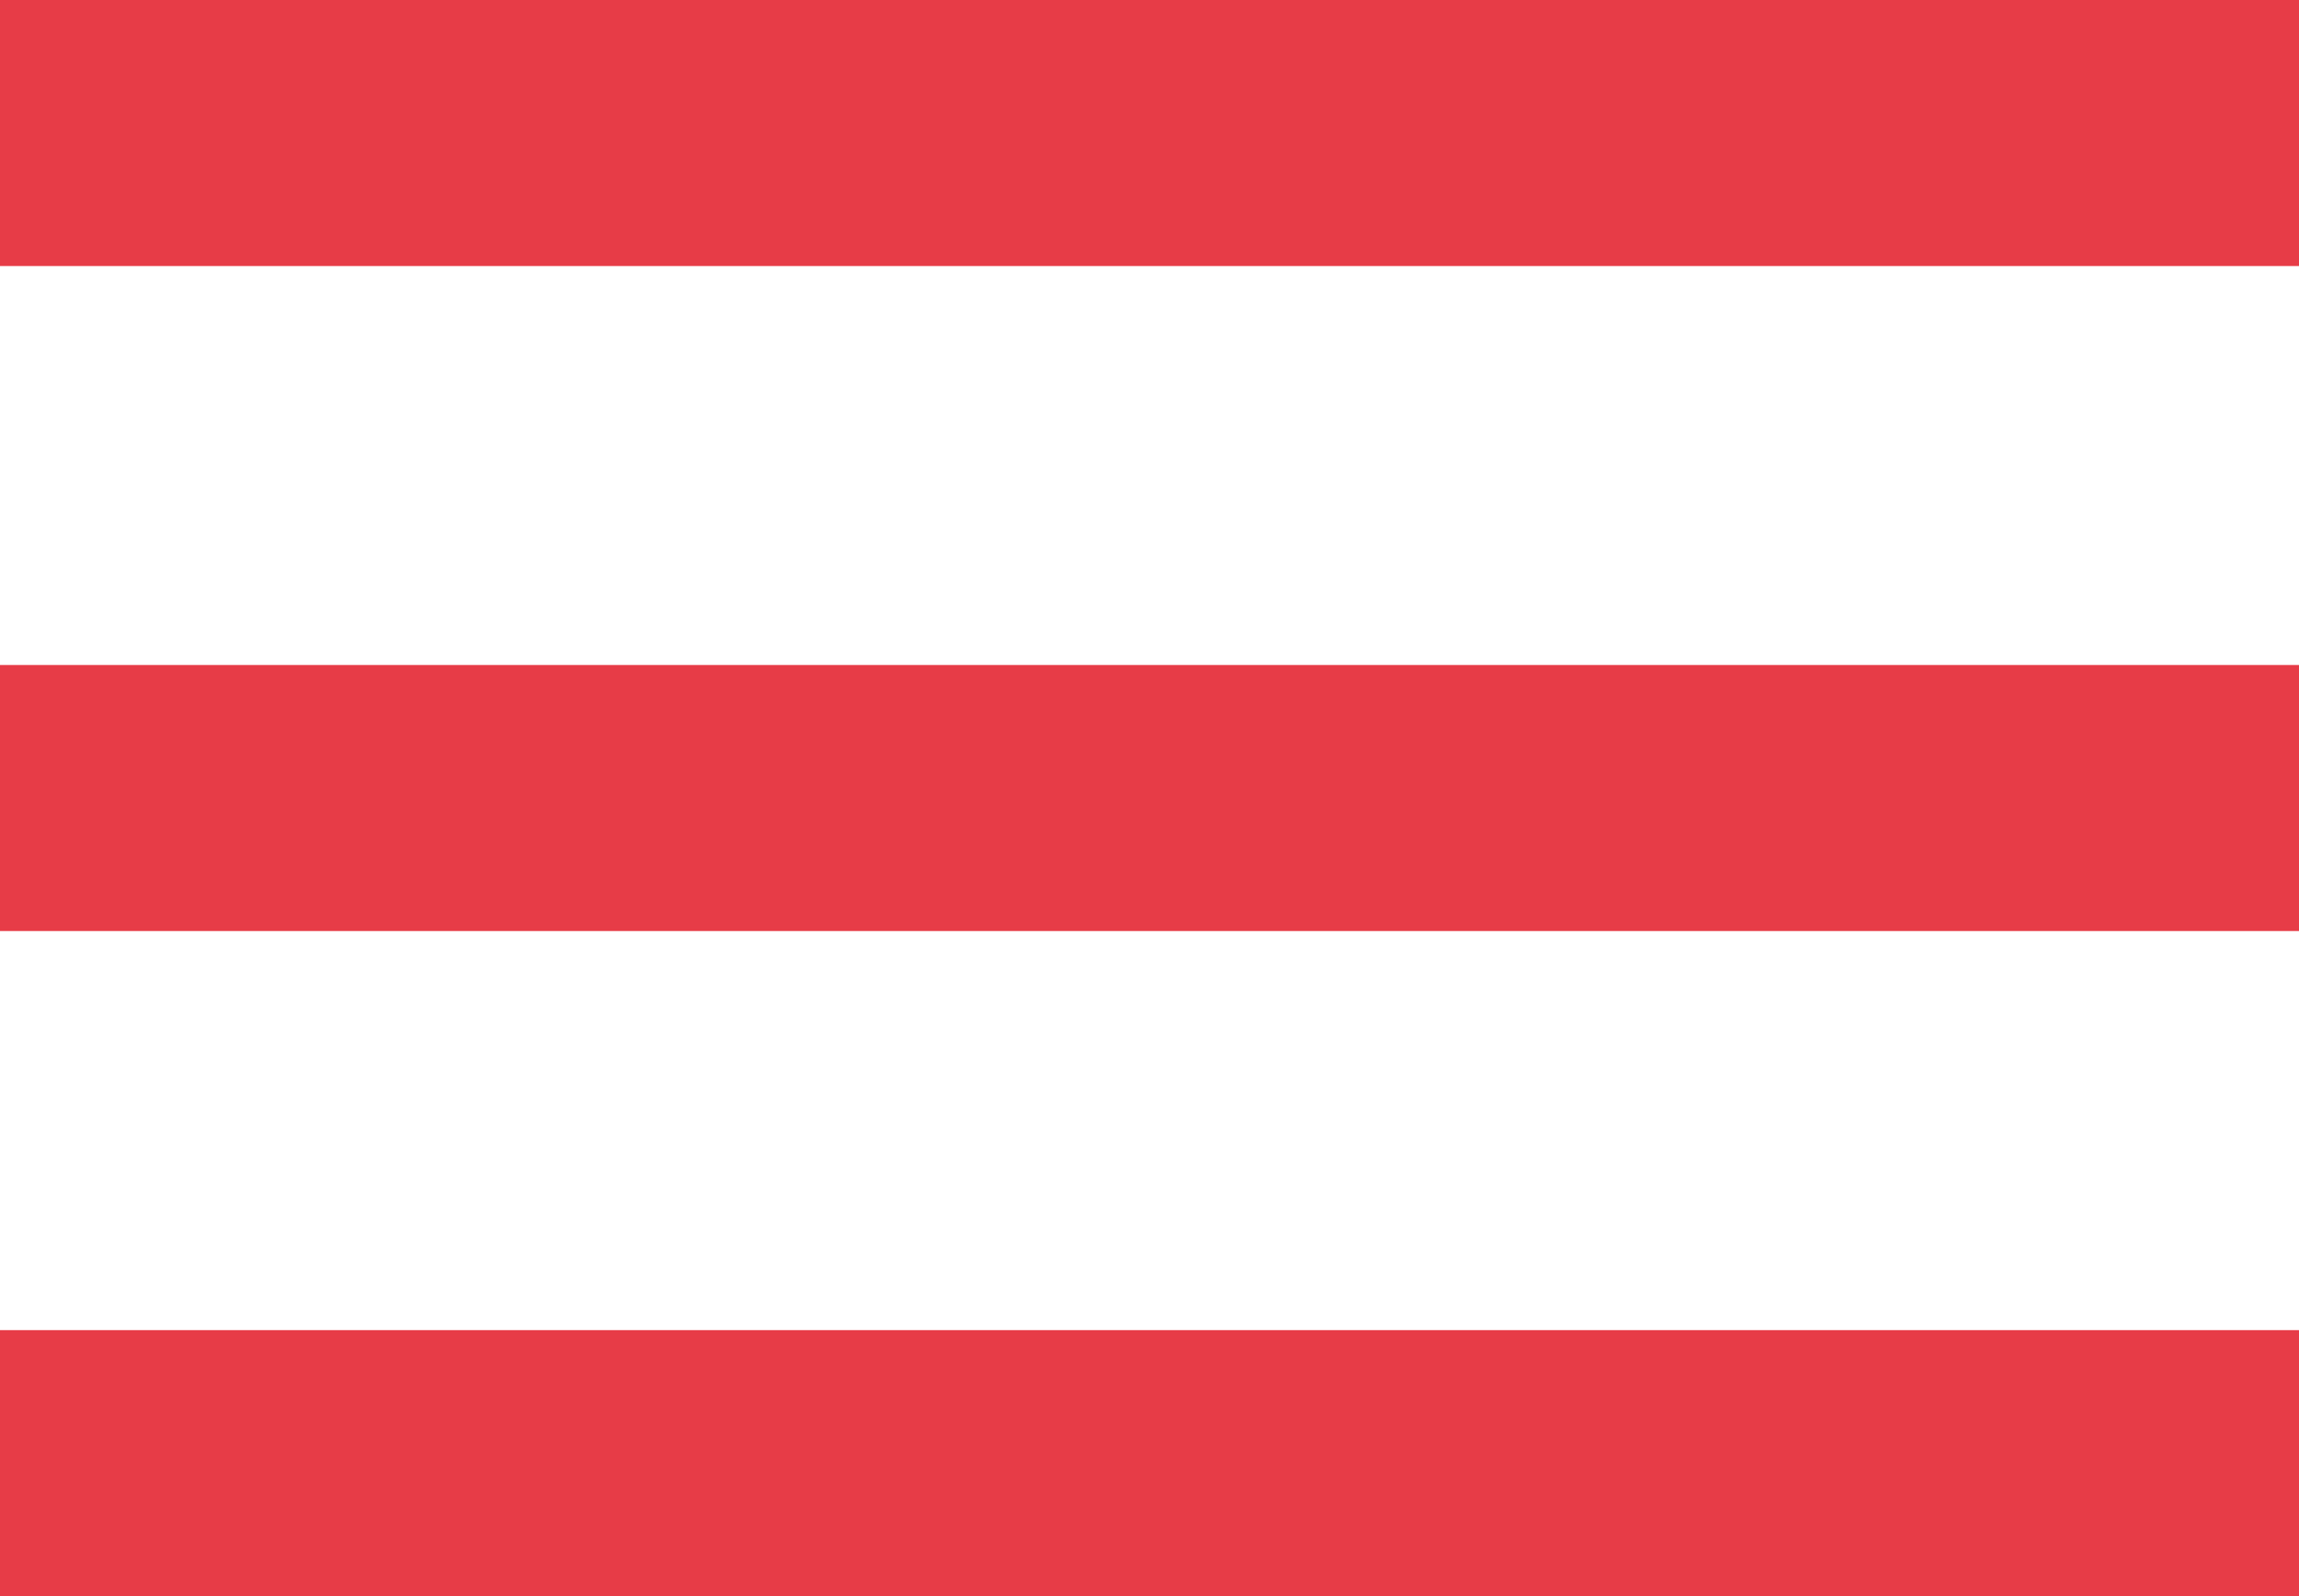
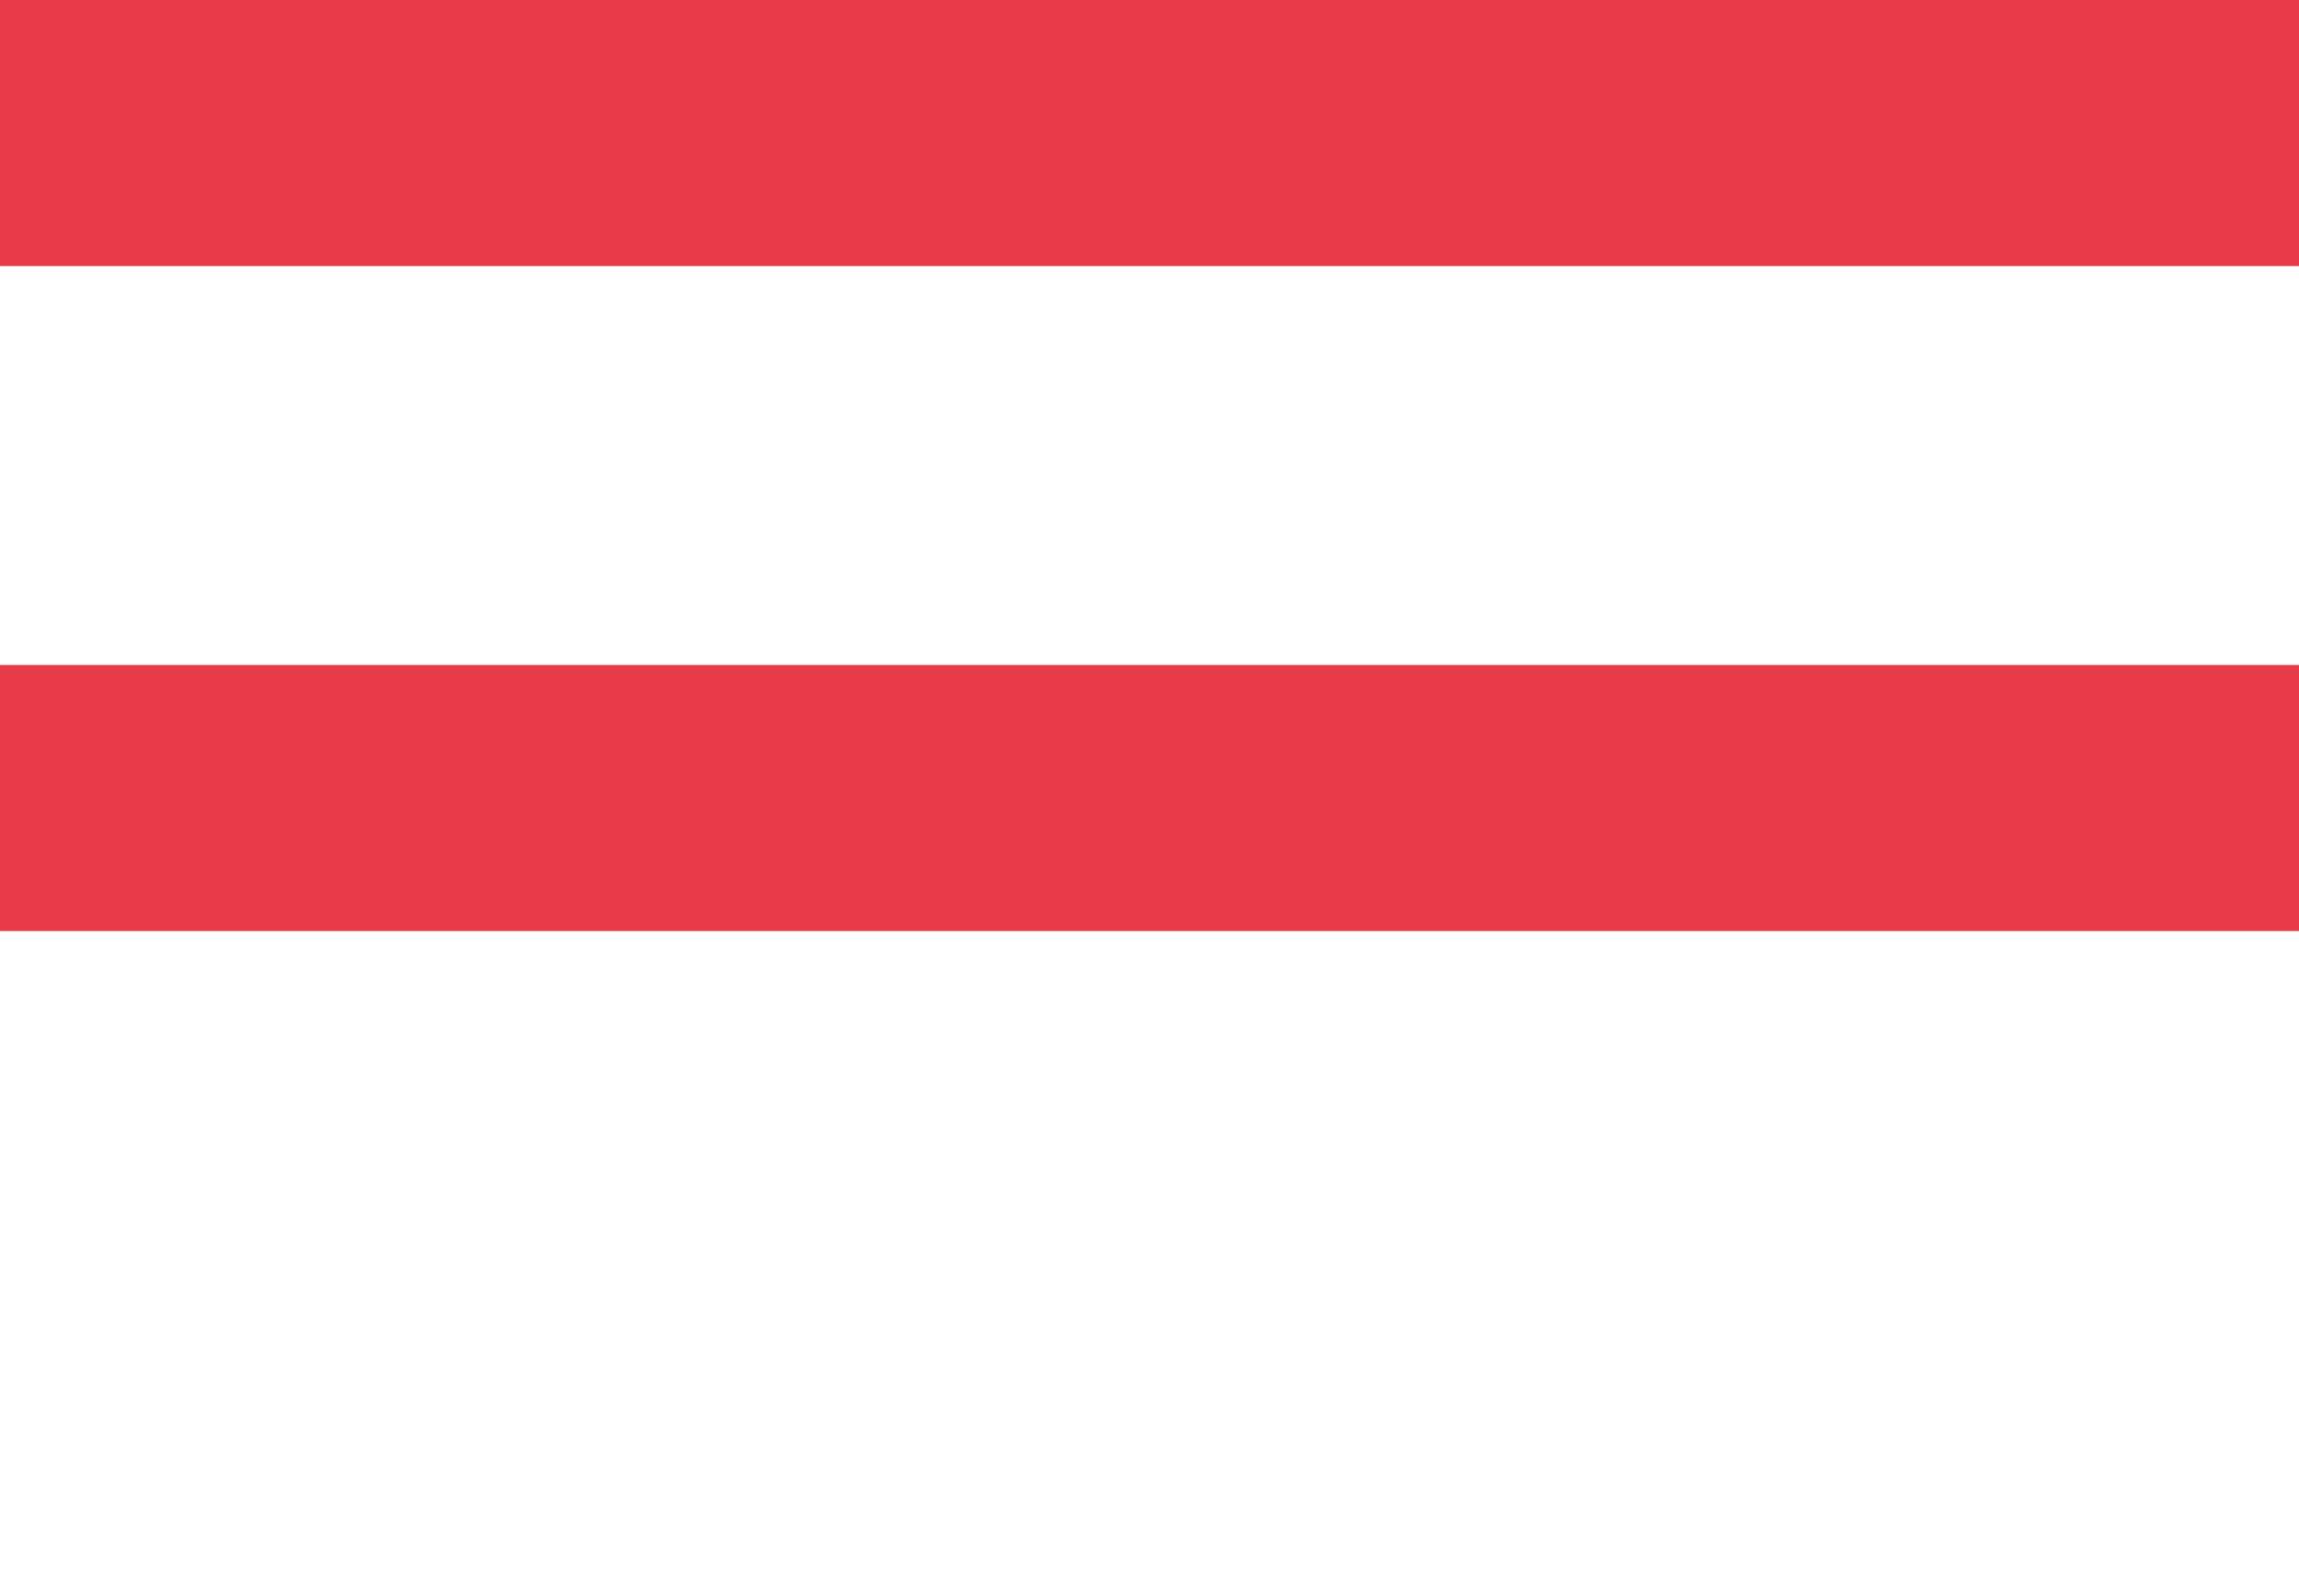
<svg xmlns="http://www.w3.org/2000/svg" width="36" height="25" viewBox="0 0 36 25" fill="none">
-   <rect y="20.834" width="36" height="4.167" fill="#E73C47" />
  <rect y="10.416" width="36" height="4.167" fill="#E73C47" />
  <rect width="36" height="4.167" fill="#E73C47" />
</svg>